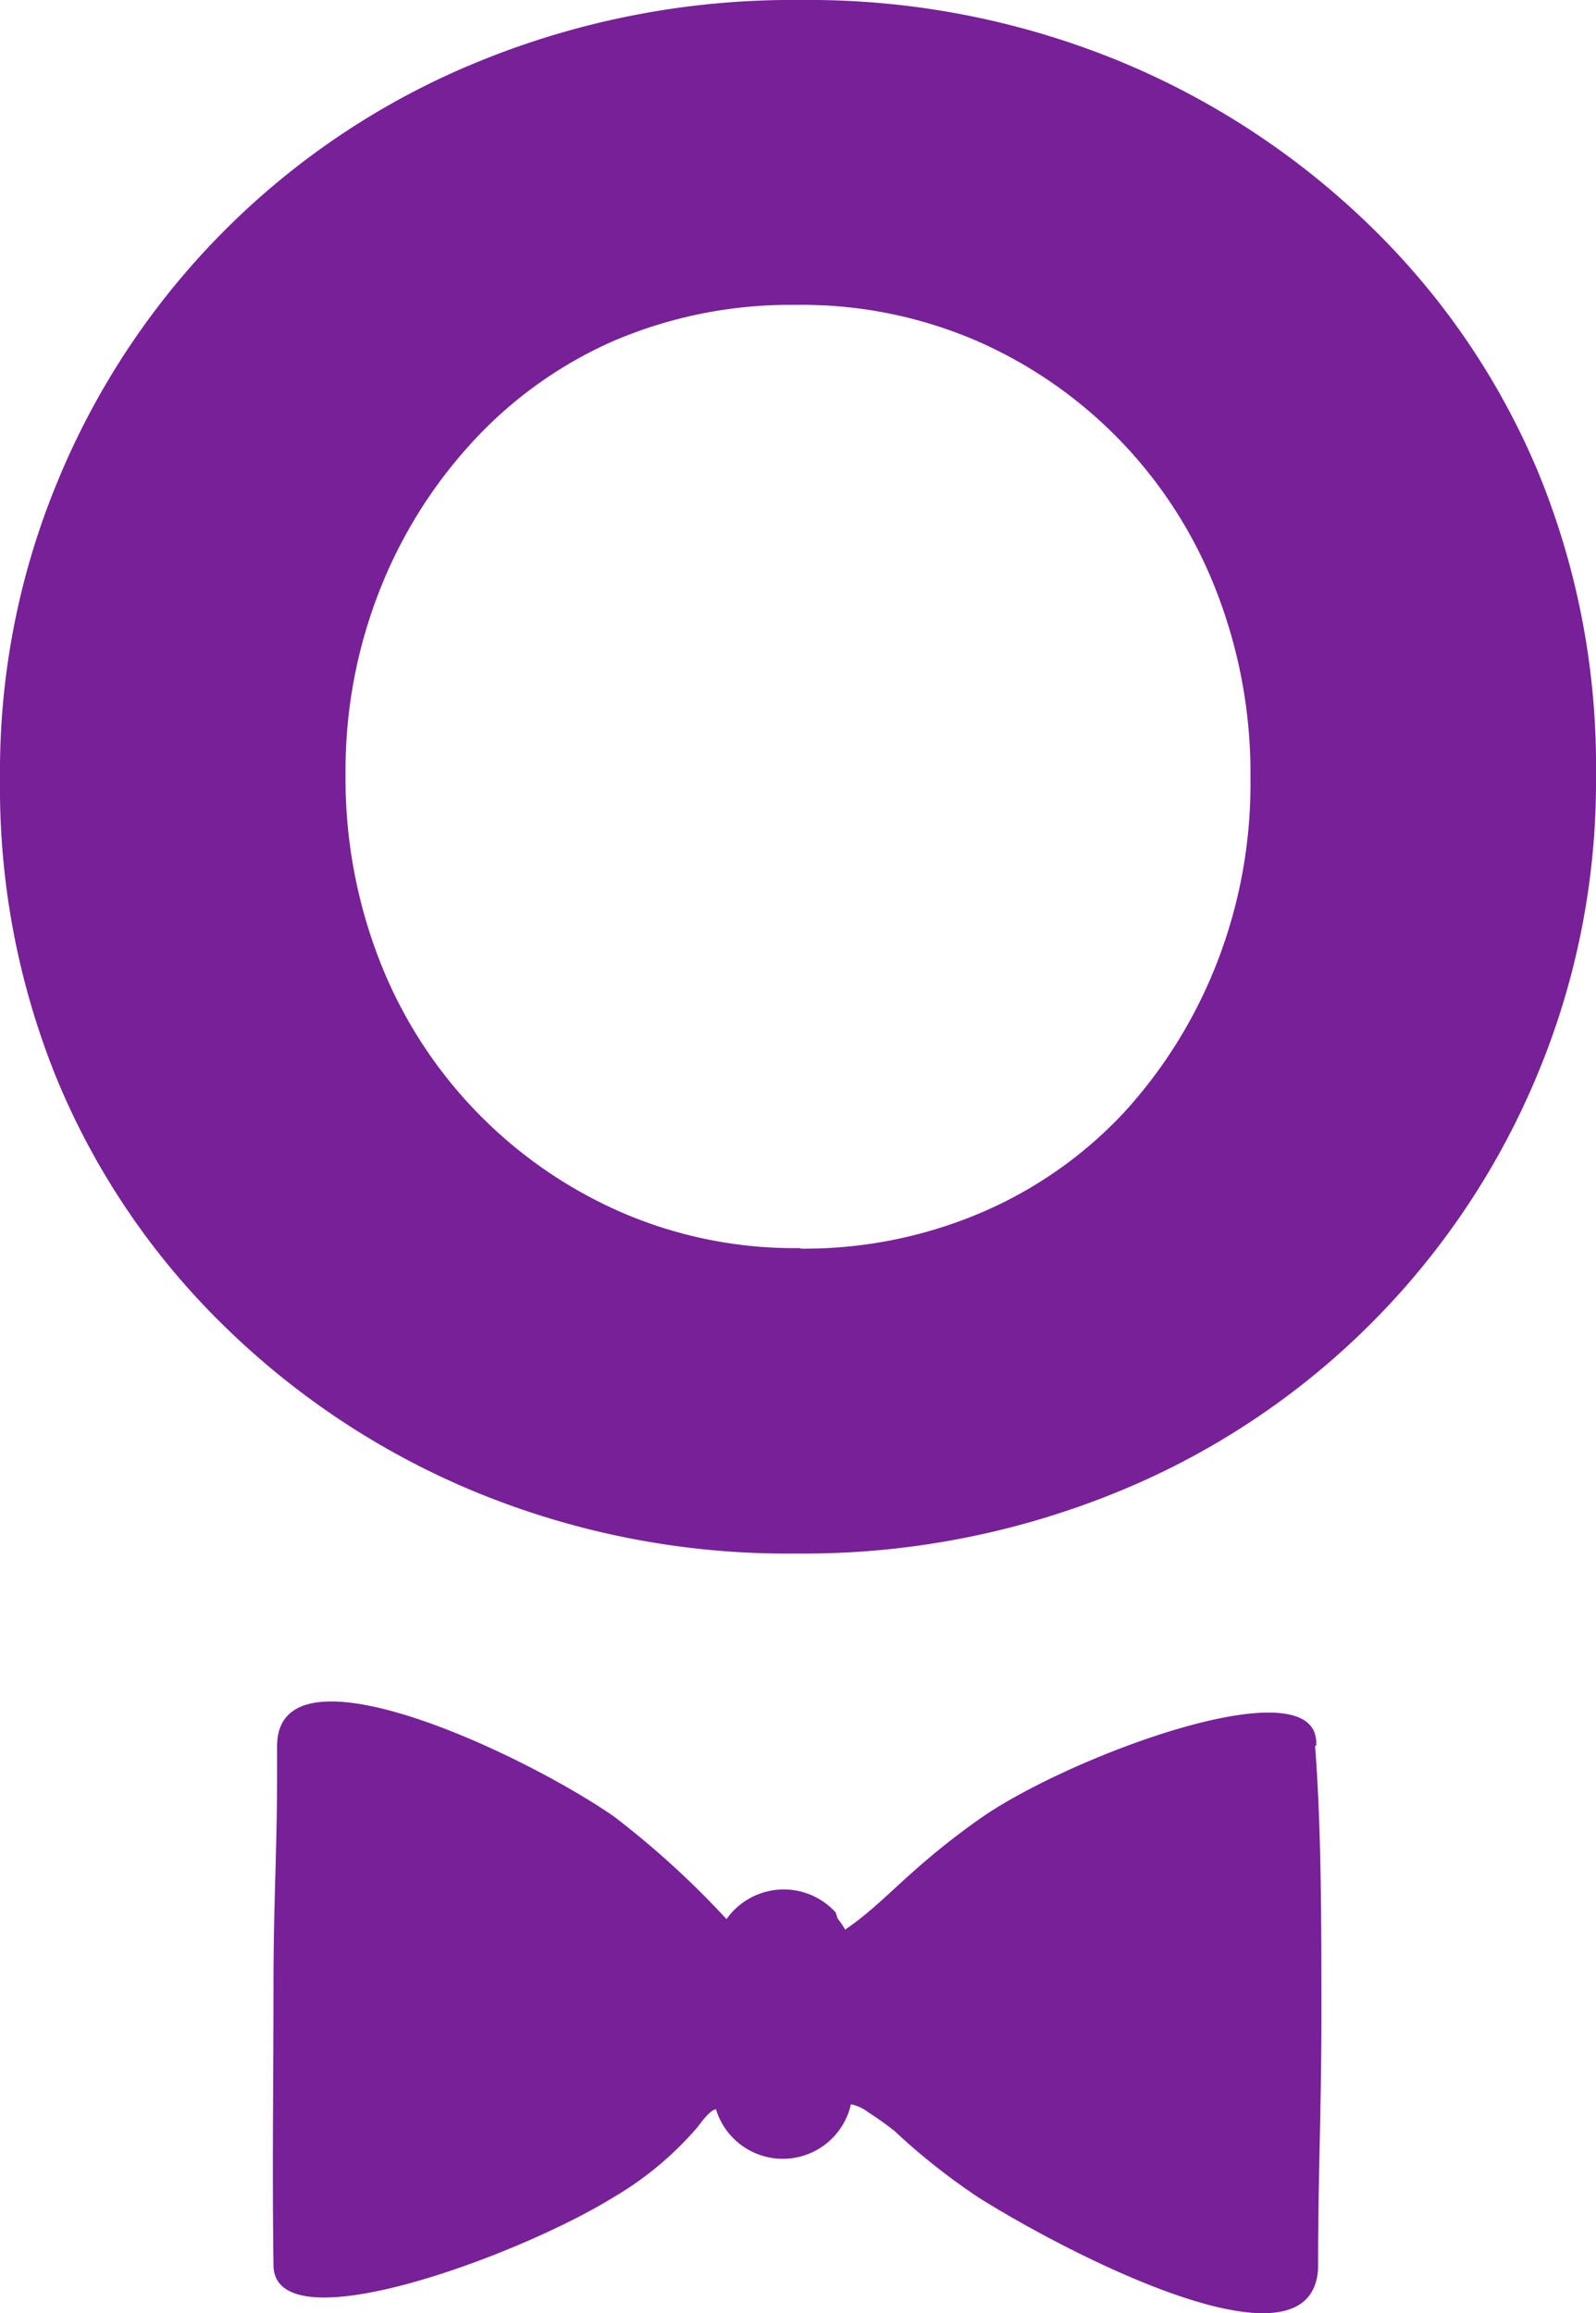
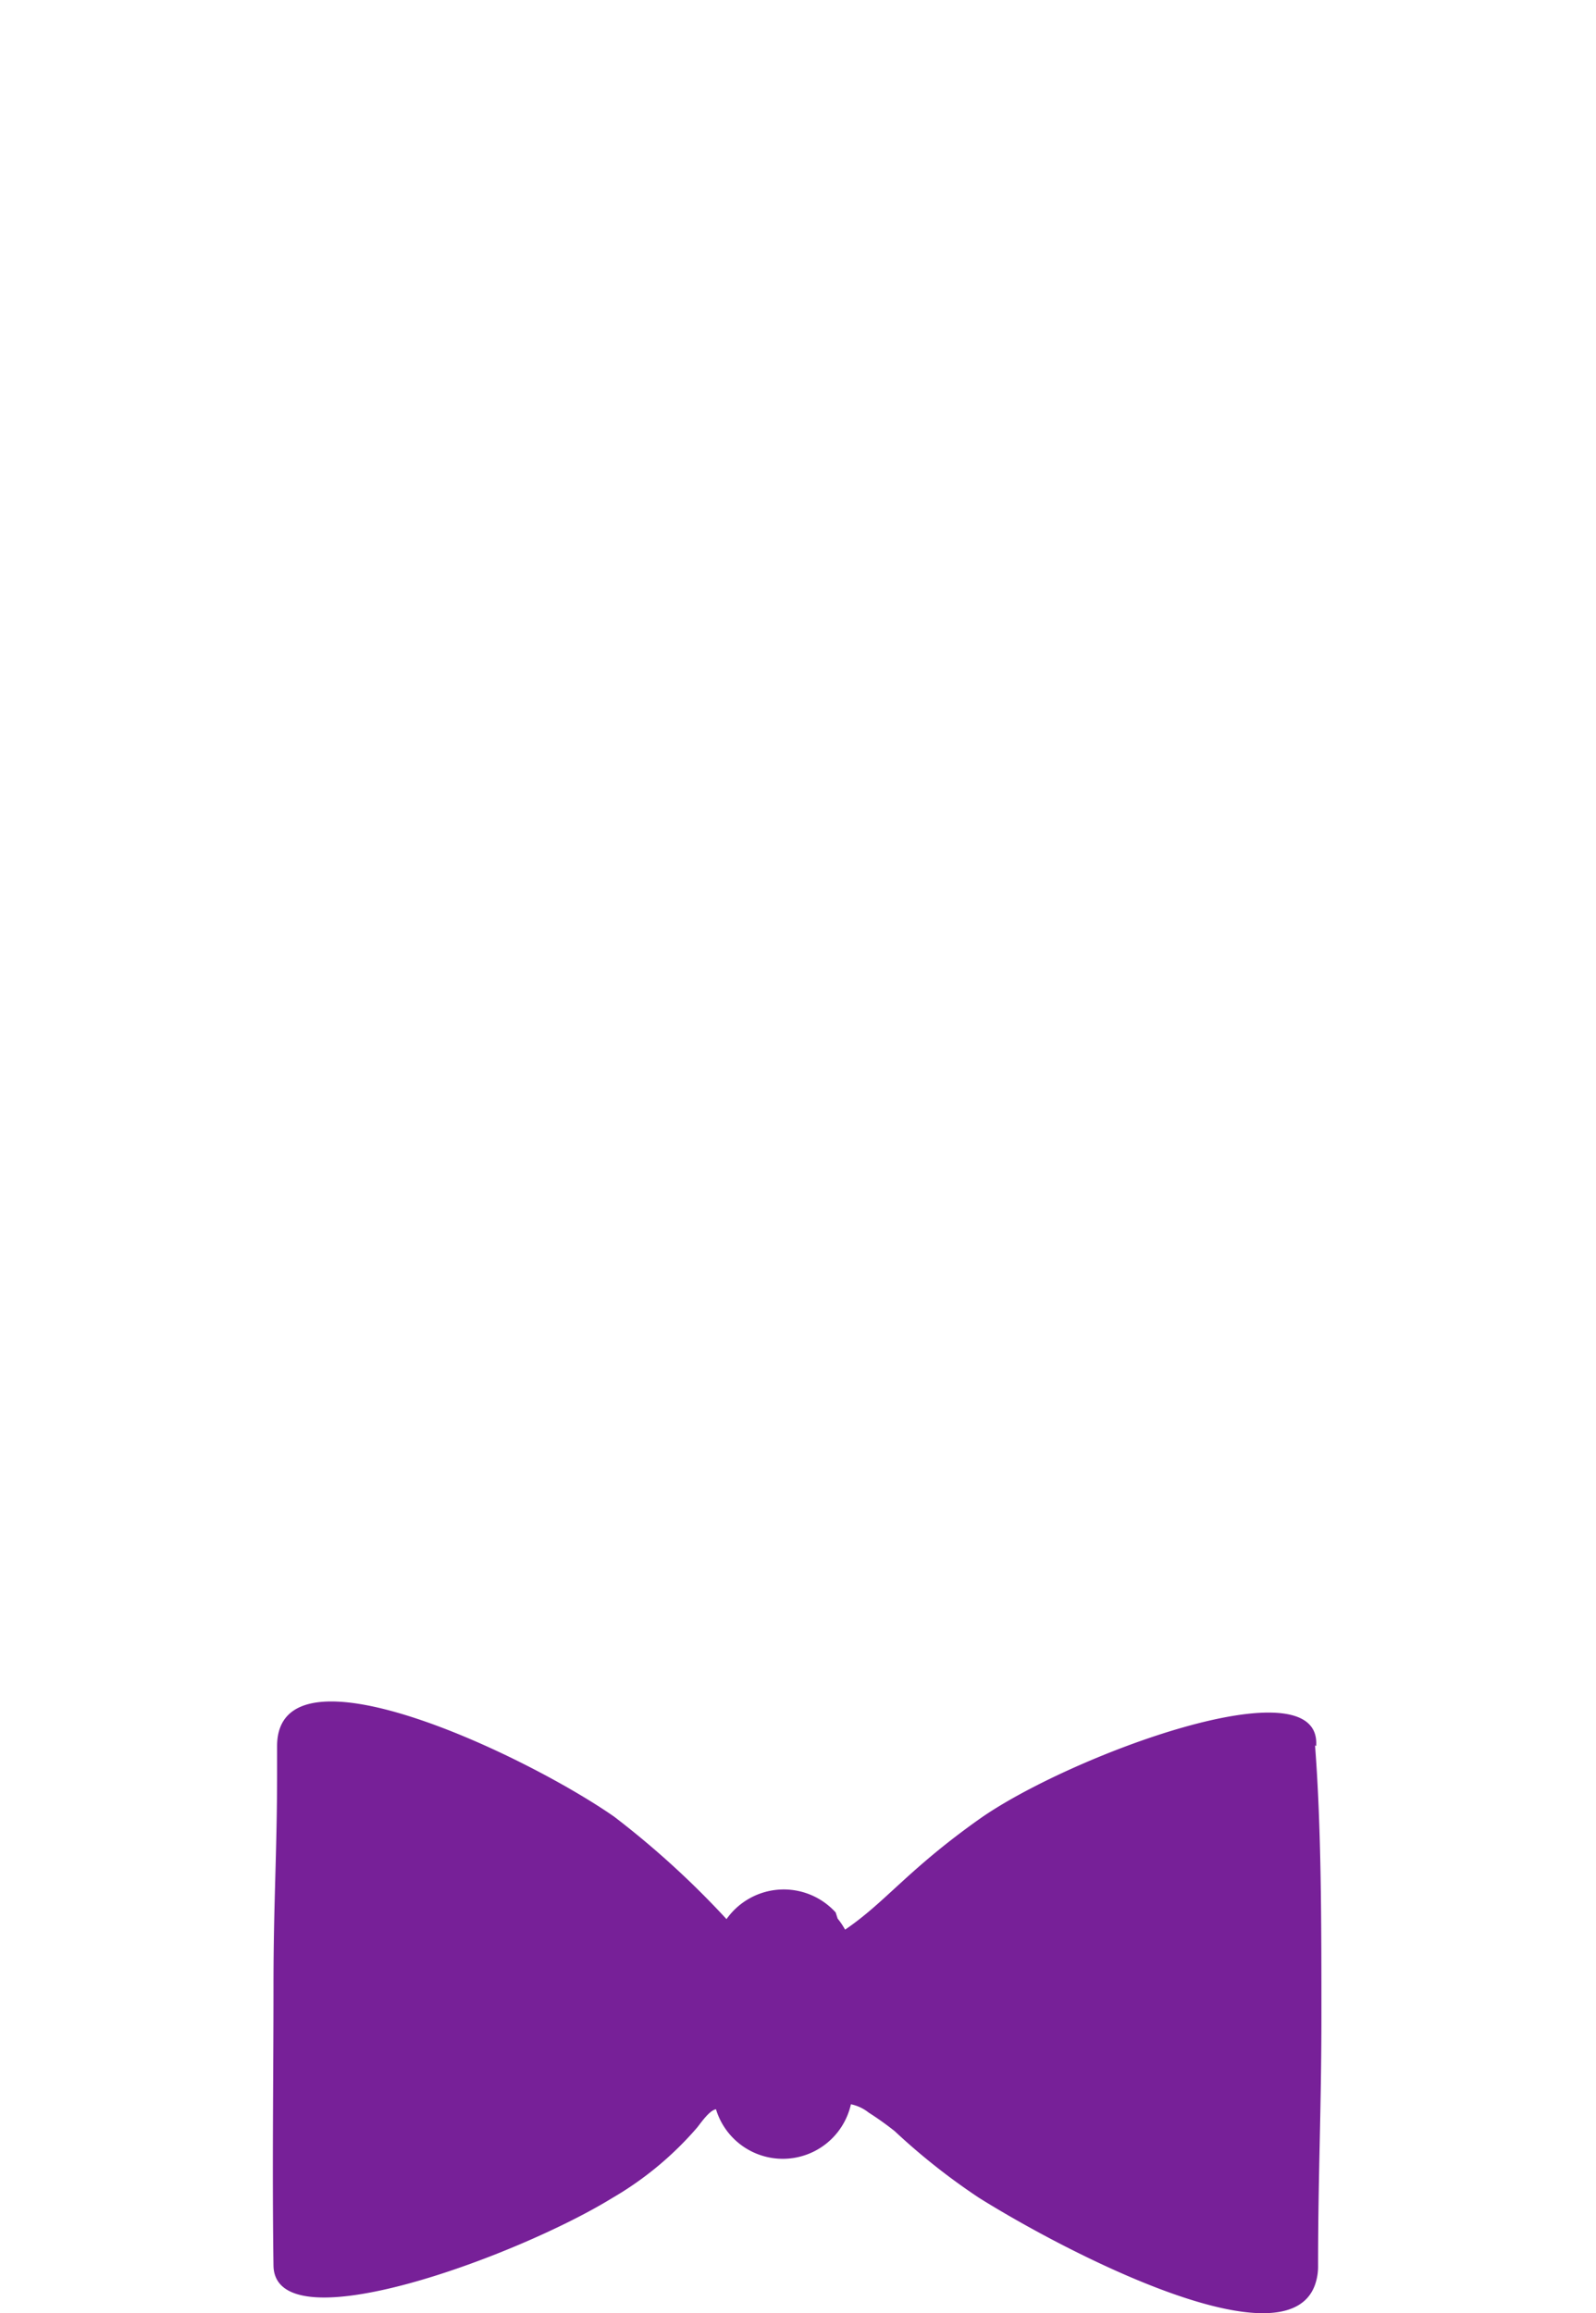
<svg xmlns="http://www.w3.org/2000/svg" viewBox="0 0 57.6 83.46">
  <defs>
    <style>.cls-1{fill:#772098;}</style>
  </defs>
  <title>logo_m</title>
  <g id="Layer_2" data-name="Layer 2">
    <g id="Layer_1-2" data-name="Layer 1">
-       <path class="cls-1" d="M28.72,56.05a29.54,29.54,0,0,1-11.53-2.21,28.51,28.51,0,0,1-9.1-6,26.7,26.7,0,0,1-6-8.82A27.81,27.81,0,0,1,0,28.18V28A27.28,27.28,0,0,1,2.17,17.15,27.75,27.75,0,0,1,17.3,2.21,29.9,29.9,0,0,1,28.88,0,29.54,29.54,0,0,1,40.41,2.21a28.62,28.62,0,0,1,9.1,6,26.7,26.7,0,0,1,6,8.82A27.81,27.81,0,0,1,57.6,27.87V28A27.44,27.44,0,0,1,55.43,38.9,27.75,27.75,0,0,1,40.3,53.84a29.9,29.9,0,0,1-11.58,2.21m.16-11a16.28,16.28,0,0,0,6.58-1.32,15.2,15.2,0,0,0,5.15-3.64,17.3,17.3,0,0,0,3.32-5.38,17.75,17.75,0,0,0,1.2-6.54V28a18.09,18.09,0,0,0-1.2-6.59,16.23,16.23,0,0,0-8.63-9.09A15.91,15.91,0,0,0,28.72,11a16.2,16.2,0,0,0-6.62,1.32A15.23,15.23,0,0,0,17,16a17.14,17.14,0,0,0-3.33,5.38,17.75,17.75,0,0,0-1.2,6.54V28a18.08,18.08,0,0,0,1.2,6.58,16.39,16.39,0,0,0,8.6,9.09,15.68,15.68,0,0,0,6.62,1.36" />
      <path class="cls-1" d="M47.5,63c.23-3.05-8.92.35-12.14,2.62-2.6,1.84-3.39,3-4.86,4a2.8,2.8,0,0,0-.27-.4L30.16,69a2.53,2.53,0,0,0-3.94.24,31.81,31.81,0,0,0-4.06-3.7C18.94,63.3,10,59.06,10,63c0,.37,0,.72,0,1,0,2.78-.13,4.66-.13,7.68,0,3.34-.05,6.5,0,10.06.05,2.9,8.82-.34,12.23-2.44a12,12,0,0,0,3.06-2.54c.13-.16.44-.62.68-.66a2.52,2.52,0,0,0,4.87-.18,1.52,1.52,0,0,1,.64.3,10.91,10.91,0,0,1,.94.67,23.36,23.36,0,0,0,3.05,2.41c3.2,2,11.08,6.06,12.12,3.13a2,2,0,0,0,.11-.69c0-3.27.12-5.68.12-9s0-6.8-.23-9.77" />
    </g>
  </g>
</svg>